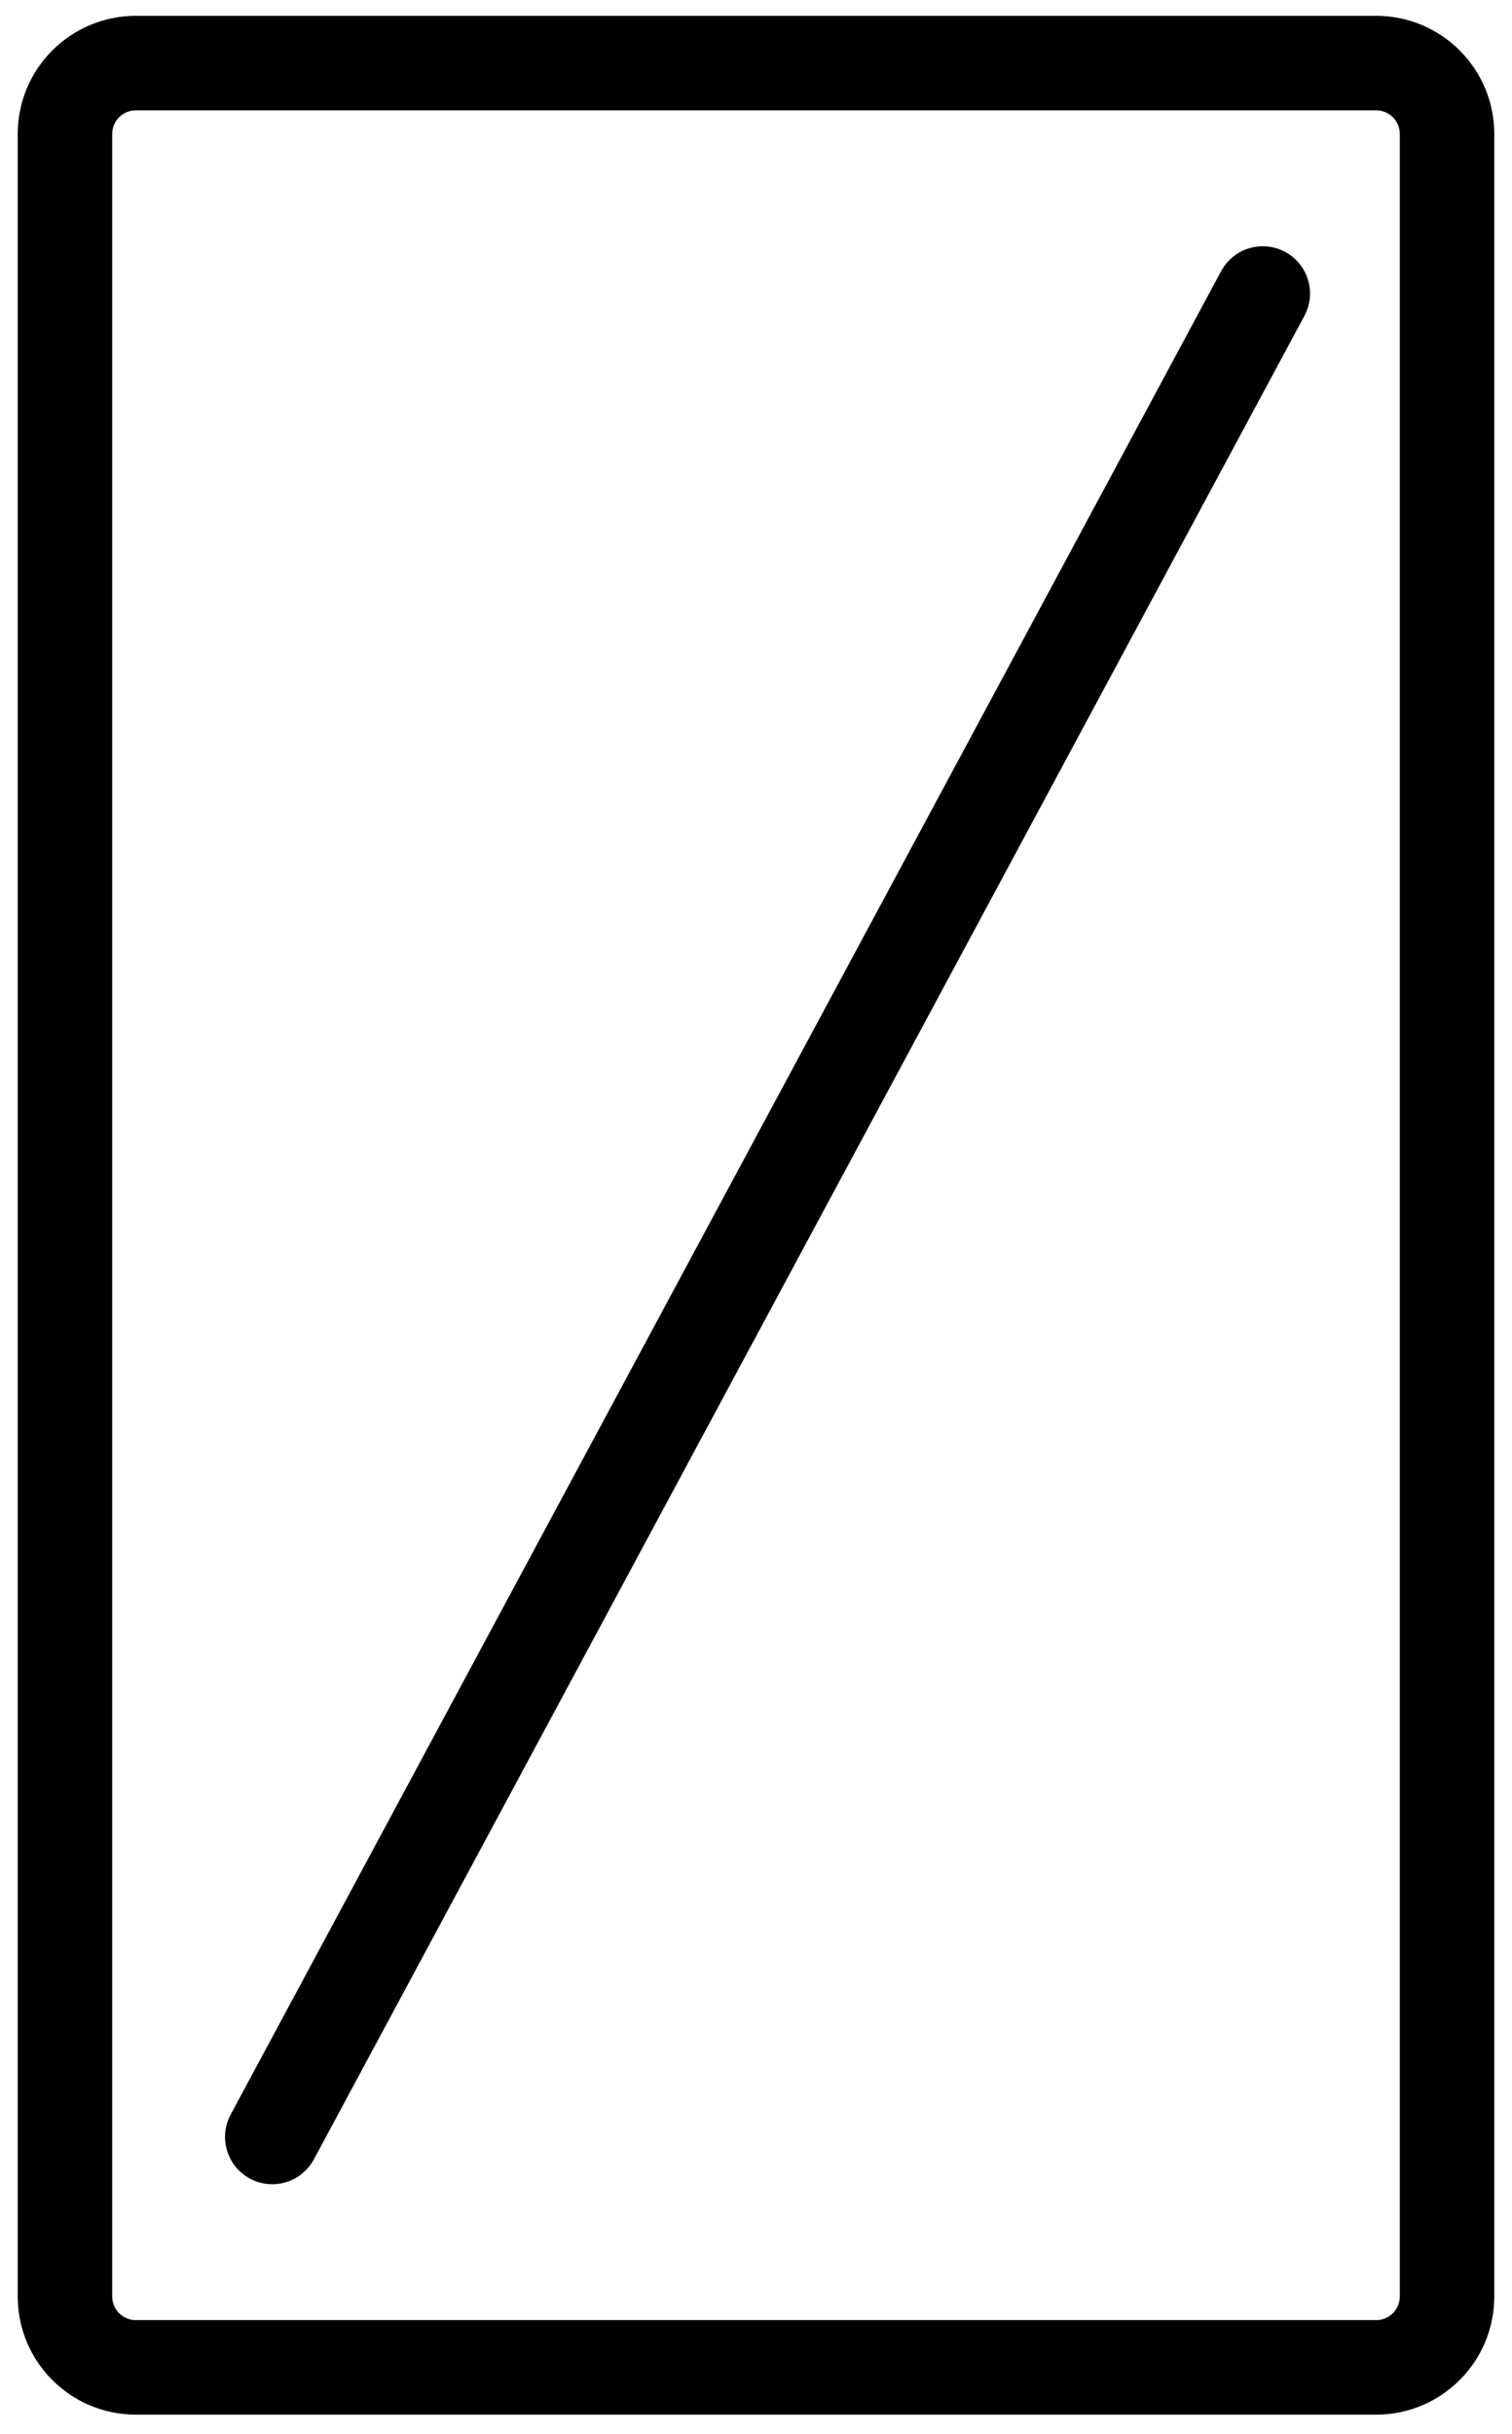
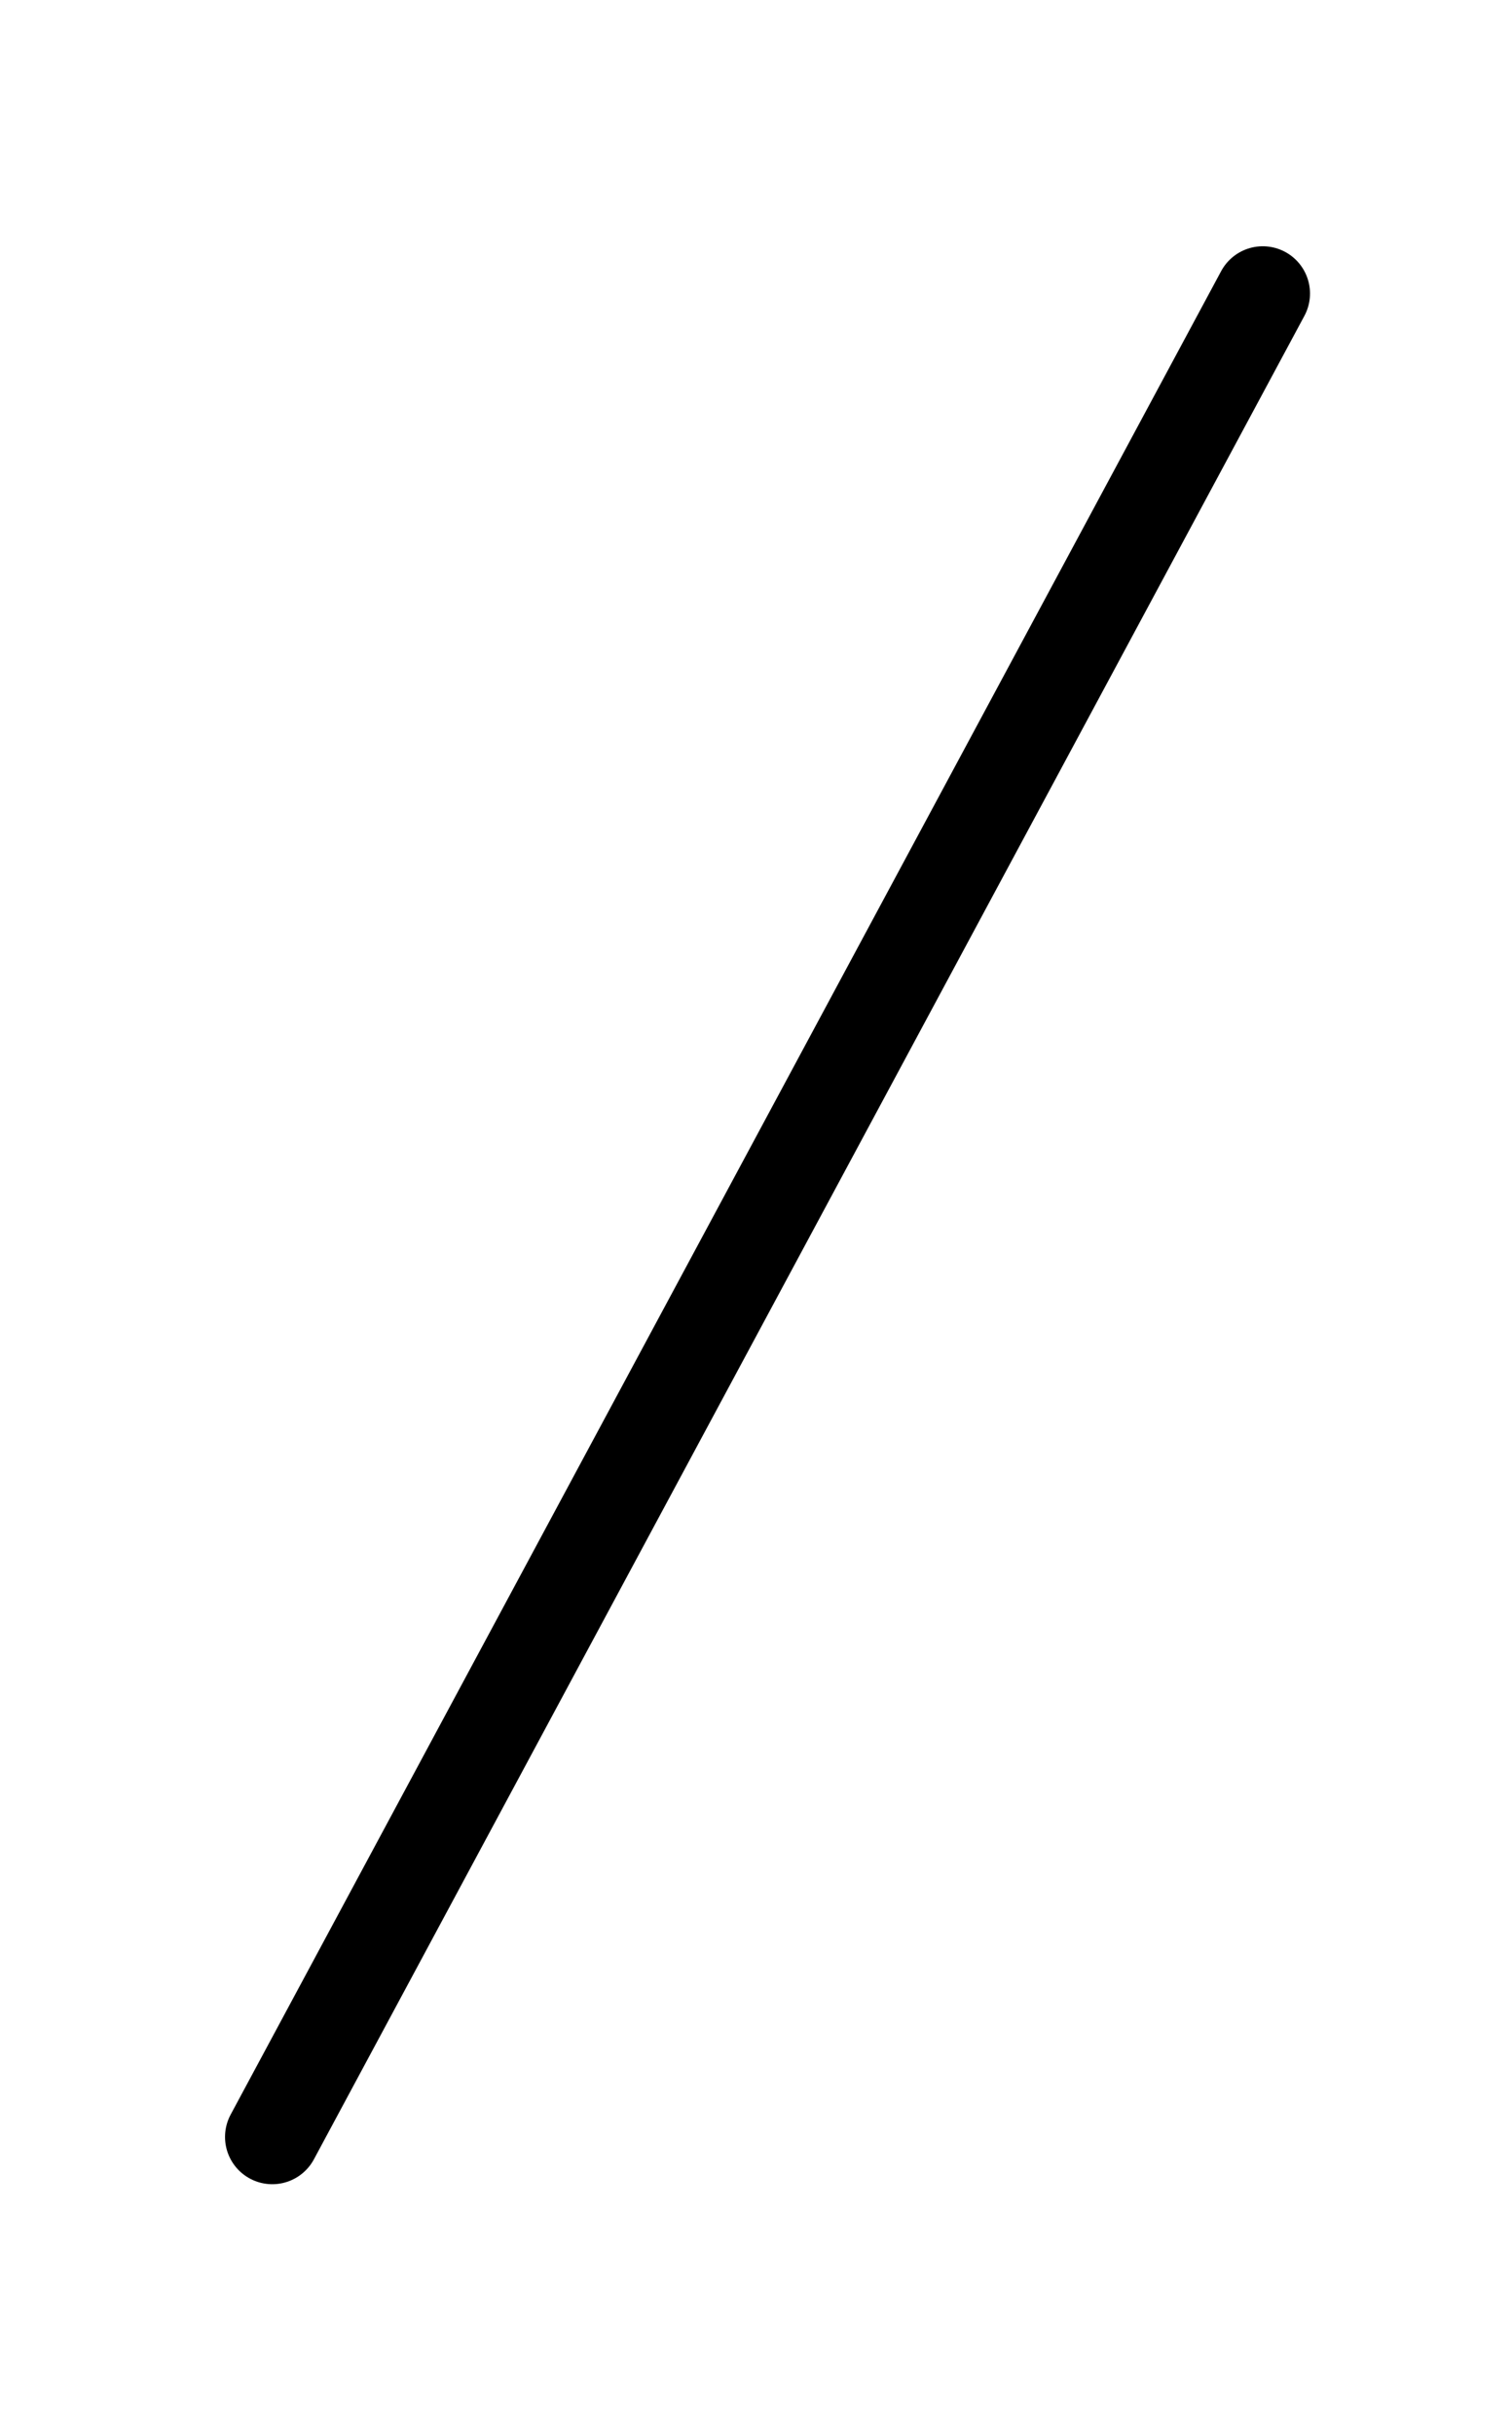
<svg xmlns="http://www.w3.org/2000/svg" width="64" height="103" viewBox="0 0 64 103" fill="none">
  <path d="M11.525 90.42L53.45 12.42" stroke="#000" stroke-width="4" stroke-linecap="round" stroke-linejoin="round" />
-   <path fill-rule="evenodd" clip-rule="evenodd" d="M2.75 5.67C2.75 4.013 4.093 2.67 5.75 2.67H58.25C59.907 2.67 61.25 4.013 61.25 5.67V97.17C61.25 98.827 59.907 100.17 58.25 100.17H5.75C4.093 100.17 2.75 98.827 2.75 97.17V5.67Z" stroke="#000" stroke-width="4" stroke-linecap="round" stroke-linejoin="round" />
</svg>